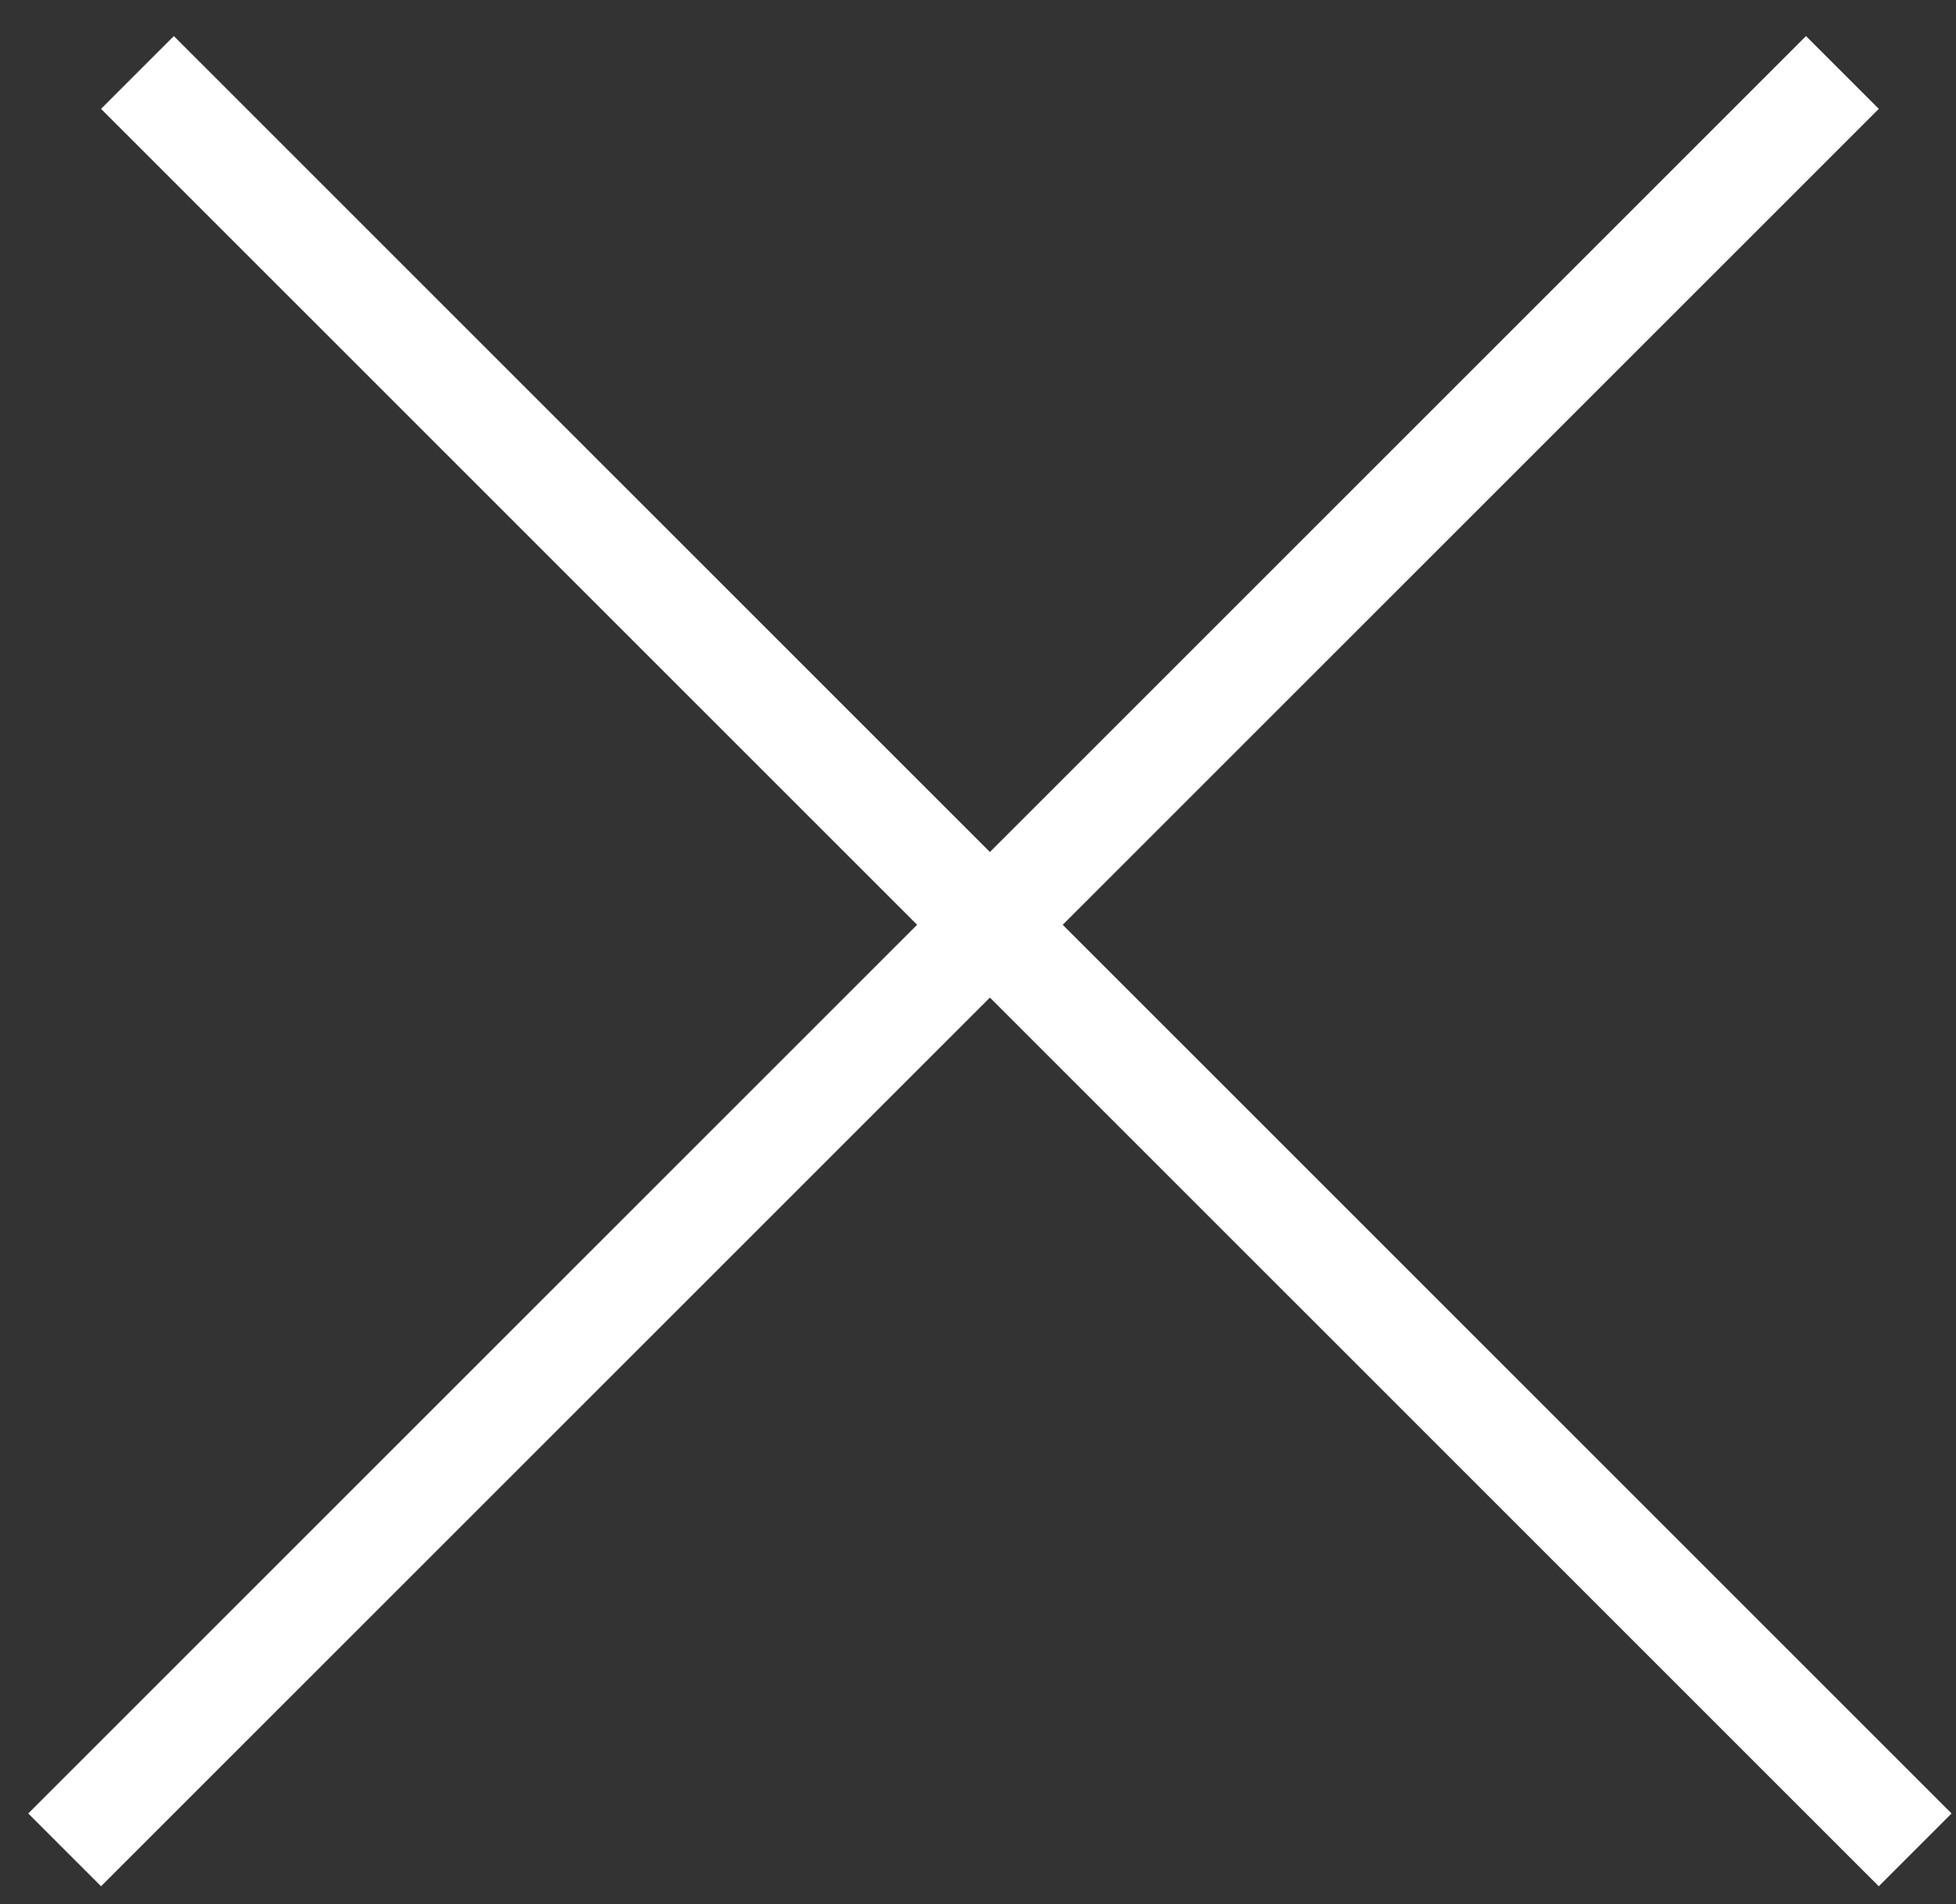
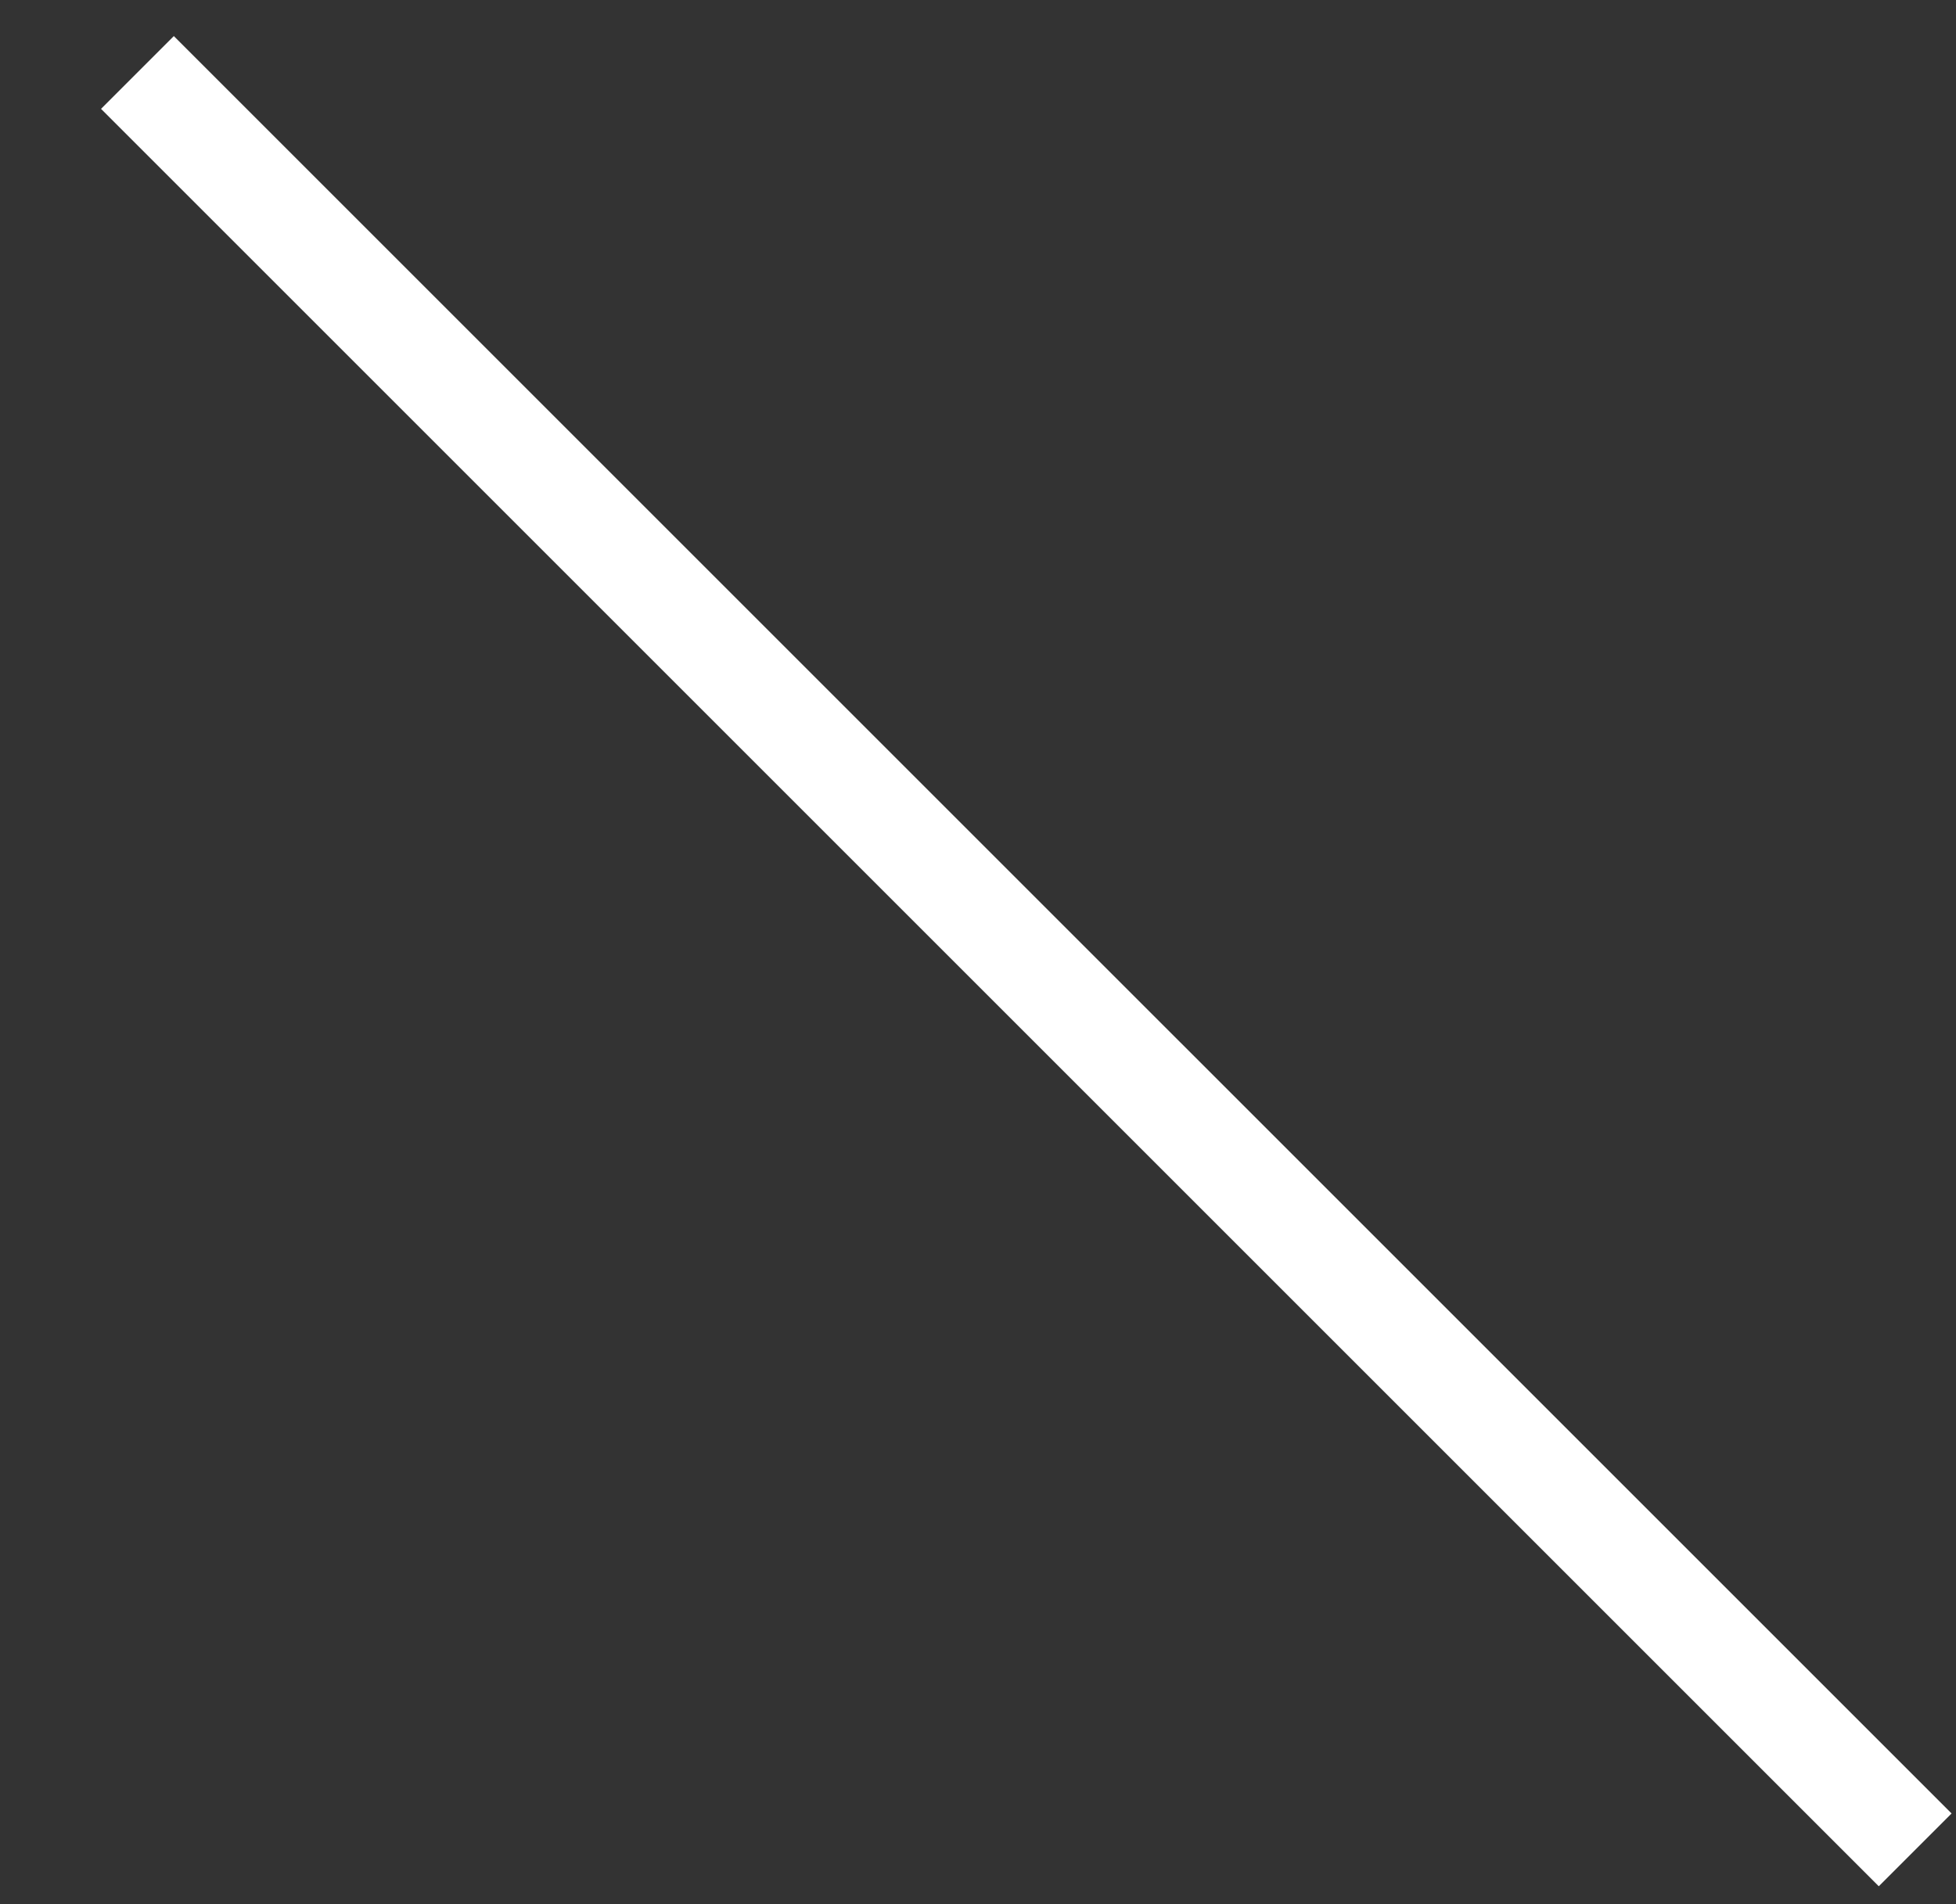
<svg xmlns="http://www.w3.org/2000/svg" width="38" height="37" viewBox="0 0 38 37" fill="none">
  <rect x="0" y="0" width="38" height="37" fill="#333333" stroke="none" />
  <line x1="2.67" y1="1.408" x2="37.207" y2="35.945" stroke="white" stroke-width="2" />
-   <line x1="1.256" y1="35.945" x2="35.793" y2="1.408" stroke="white" stroke-width="2" />
</svg>